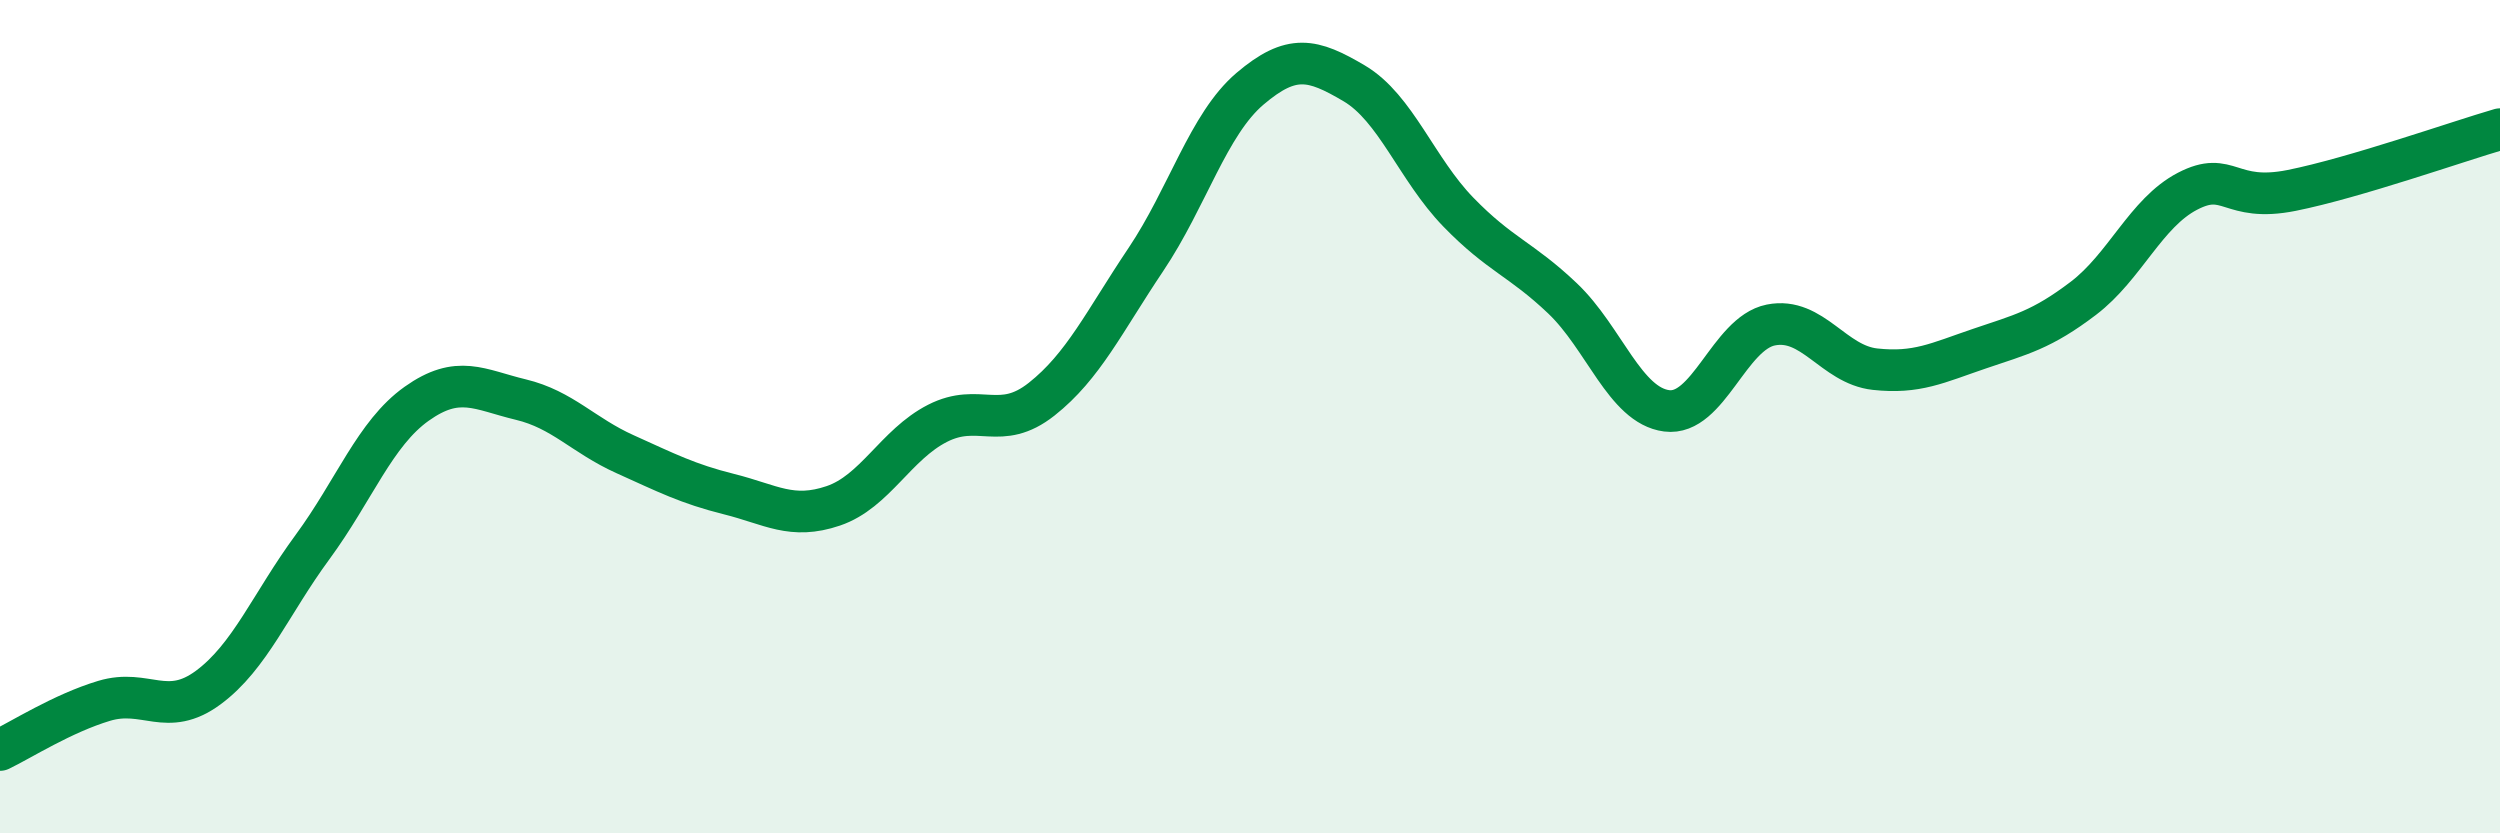
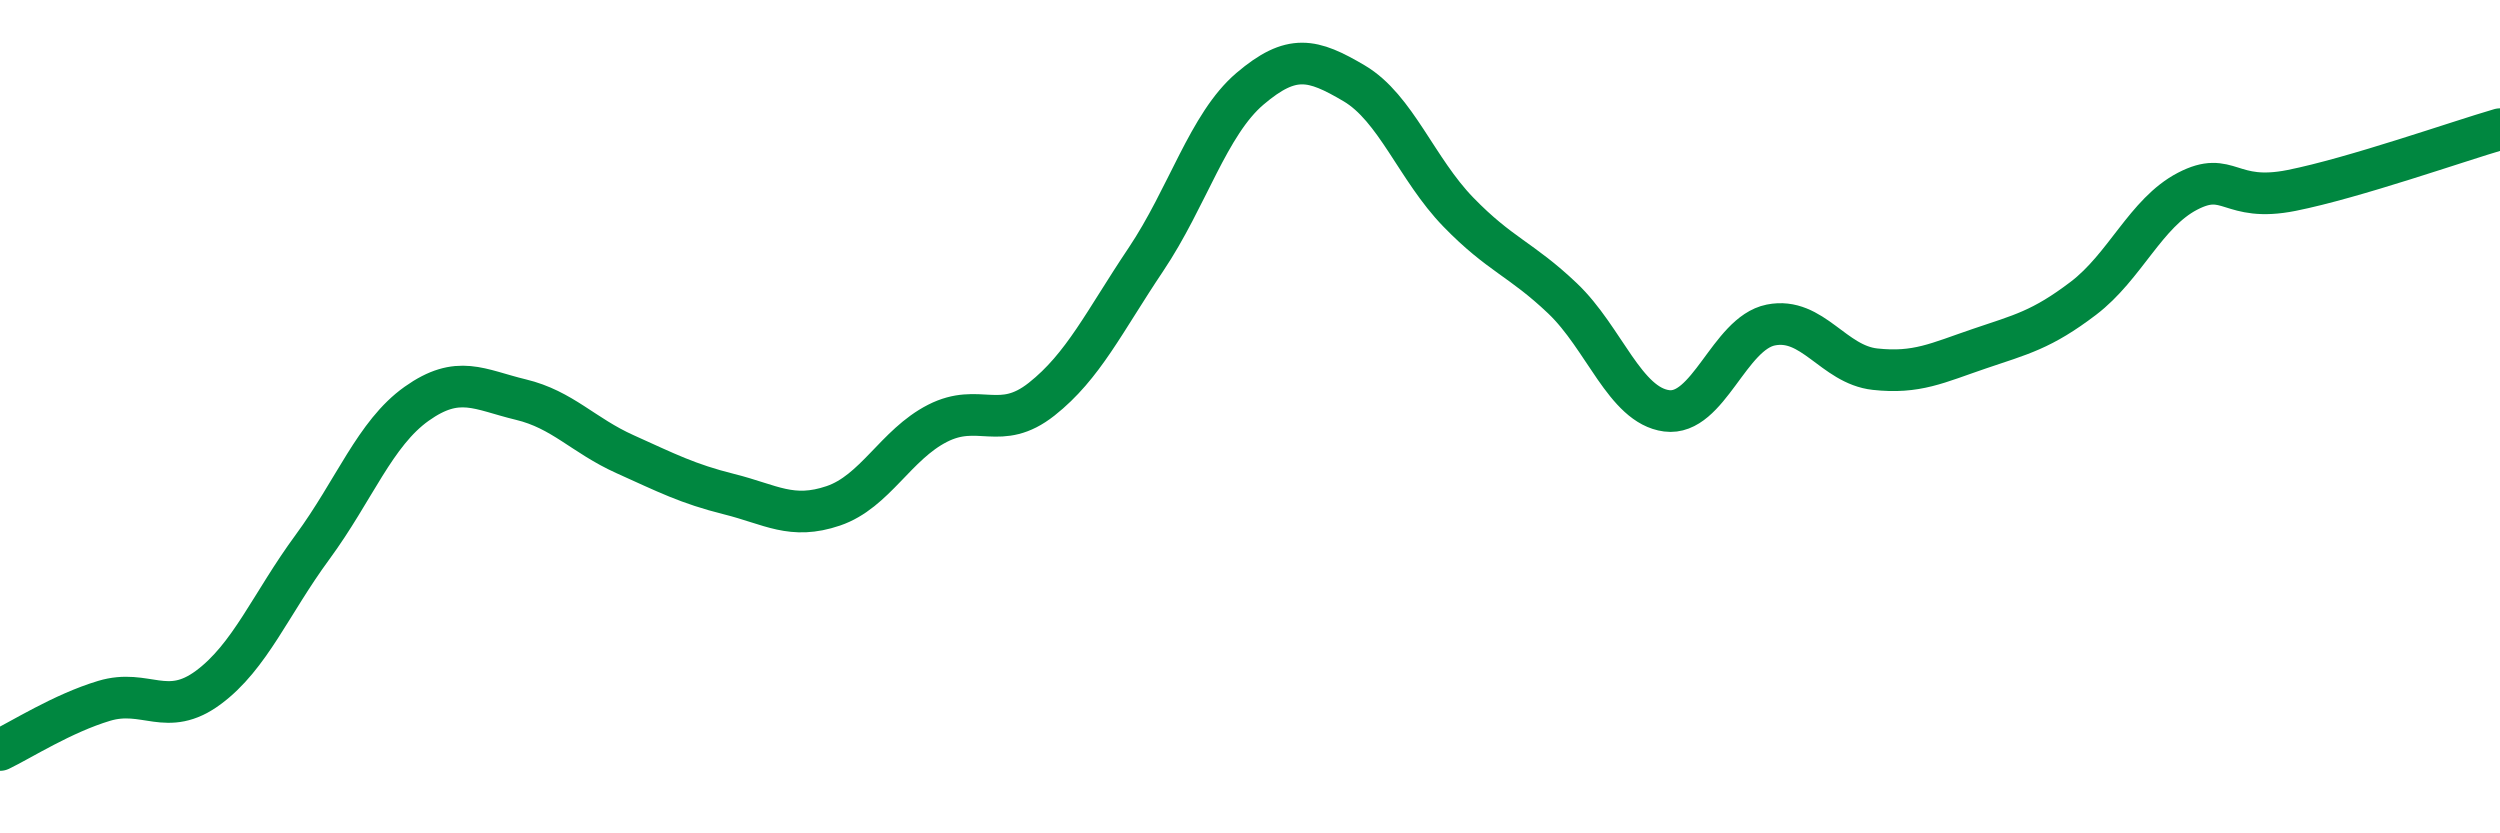
<svg xmlns="http://www.w3.org/2000/svg" width="60" height="20" viewBox="0 0 60 20">
-   <path d="M 0,18 C 0.5,17.76 1.5,17.12 2.5,16.82 C 3.5,16.52 4,17.24 5,16.5 C 6,15.76 6.5,14.49 7.5,13.13 C 8.5,11.77 9,10.4 10,9.69 C 11,8.98 11.5,9.35 12.5,9.59 C 13.5,9.83 14,10.45 15,10.9 C 16,11.35 16.5,11.61 17.5,11.86 C 18.5,12.11 19,12.48 20,12.14 C 21,11.8 21.5,10.67 22.5,10.16 C 23.5,9.65 24,10.37 25,9.58 C 26,8.79 26.5,7.72 27.5,6.23 C 28.5,4.74 29,2.98 30,2.13 C 31,1.28 31.5,1.41 32.5,2 C 33.5,2.59 34,4.06 35,5.09 C 36,6.12 36.5,6.21 37.5,7.16 C 38.5,8.11 39,9.73 40,9.86 C 41,9.99 41.5,8 42.5,7.8 C 43.5,7.6 44,8.75 45,8.86 C 46,8.97 46.5,8.71 47.5,8.37 C 48.5,8.03 49,7.92 50,7.16 C 51,6.4 51.5,5.11 52.5,4.59 C 53.5,4.07 53.5,4.87 55,4.57 C 56.5,4.27 59,3.39 60,3.1L60 20L0 20Z" fill="#008740" opacity="0.1" stroke-linecap="round" stroke-linejoin="round" />
  <path d="M 0,18 C 0.5,17.76 1.5,17.12 2.5,16.82 C 3.5,16.52 4,17.24 5,16.5 C 6,15.76 6.5,14.49 7.5,13.13 C 8.5,11.77 9,10.4 10,9.69 C 11,8.98 11.5,9.35 12.5,9.59 C 13.5,9.83 14,10.45 15,10.9 C 16,11.35 16.5,11.61 17.5,11.86 C 18.5,12.11 19,12.48 20,12.14 C 21,11.8 21.5,10.67 22.5,10.16 C 23.5,9.65 24,10.37 25,9.58 C 26,8.79 26.5,7.72 27.5,6.23 C 28.5,4.74 29,2.98 30,2.13 C 31,1.28 31.5,1.41 32.5,2 C 33.5,2.59 34,4.06 35,5.09 C 36,6.12 36.5,6.21 37.5,7.16 C 38.5,8.11 39,9.73 40,9.86 C 41,9.99 41.5,8 42.5,7.8 C 43.5,7.6 44,8.75 45,8.86 C 46,8.97 46.5,8.71 47.5,8.37 C 48.5,8.03 49,7.92 50,7.16 C 51,6.4 51.5,5.11 52.5,4.59 C 53.5,4.07 53.5,4.87 55,4.57 C 56.5,4.27 59,3.39 60,3.1" stroke="#008740" stroke-width="1" fill="none" stroke-linecap="round" stroke-linejoin="round" />
</svg>